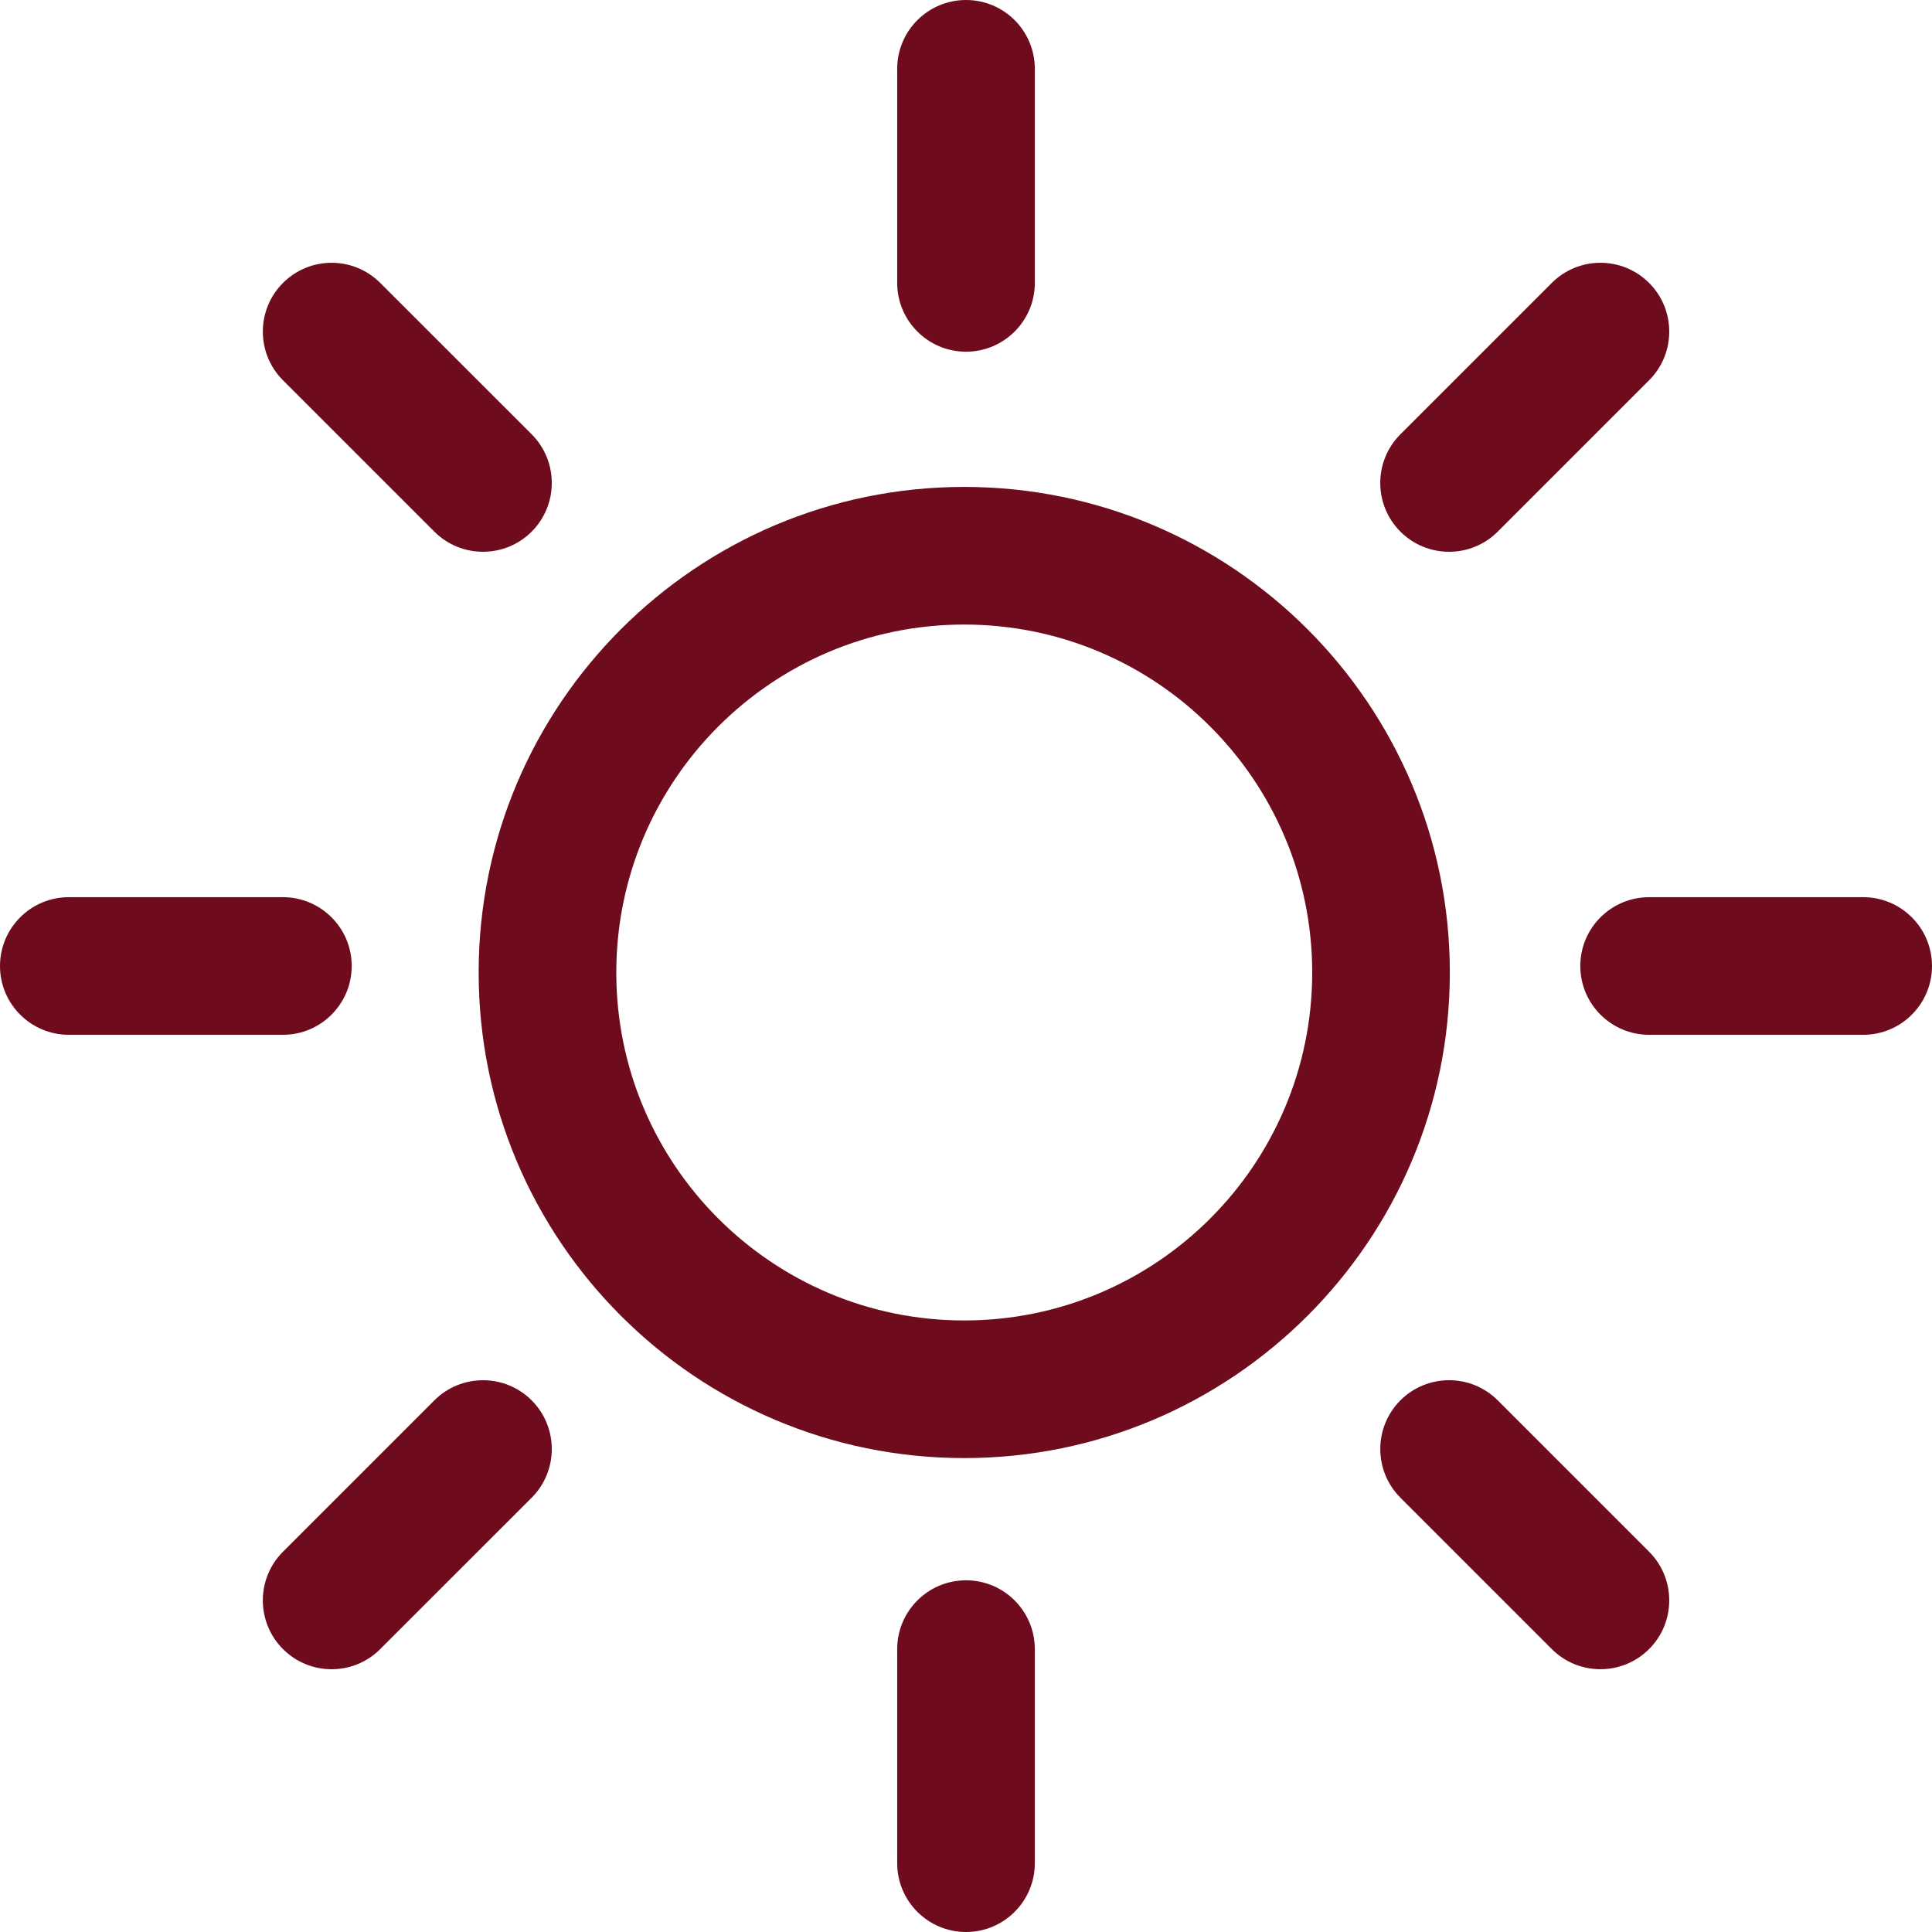
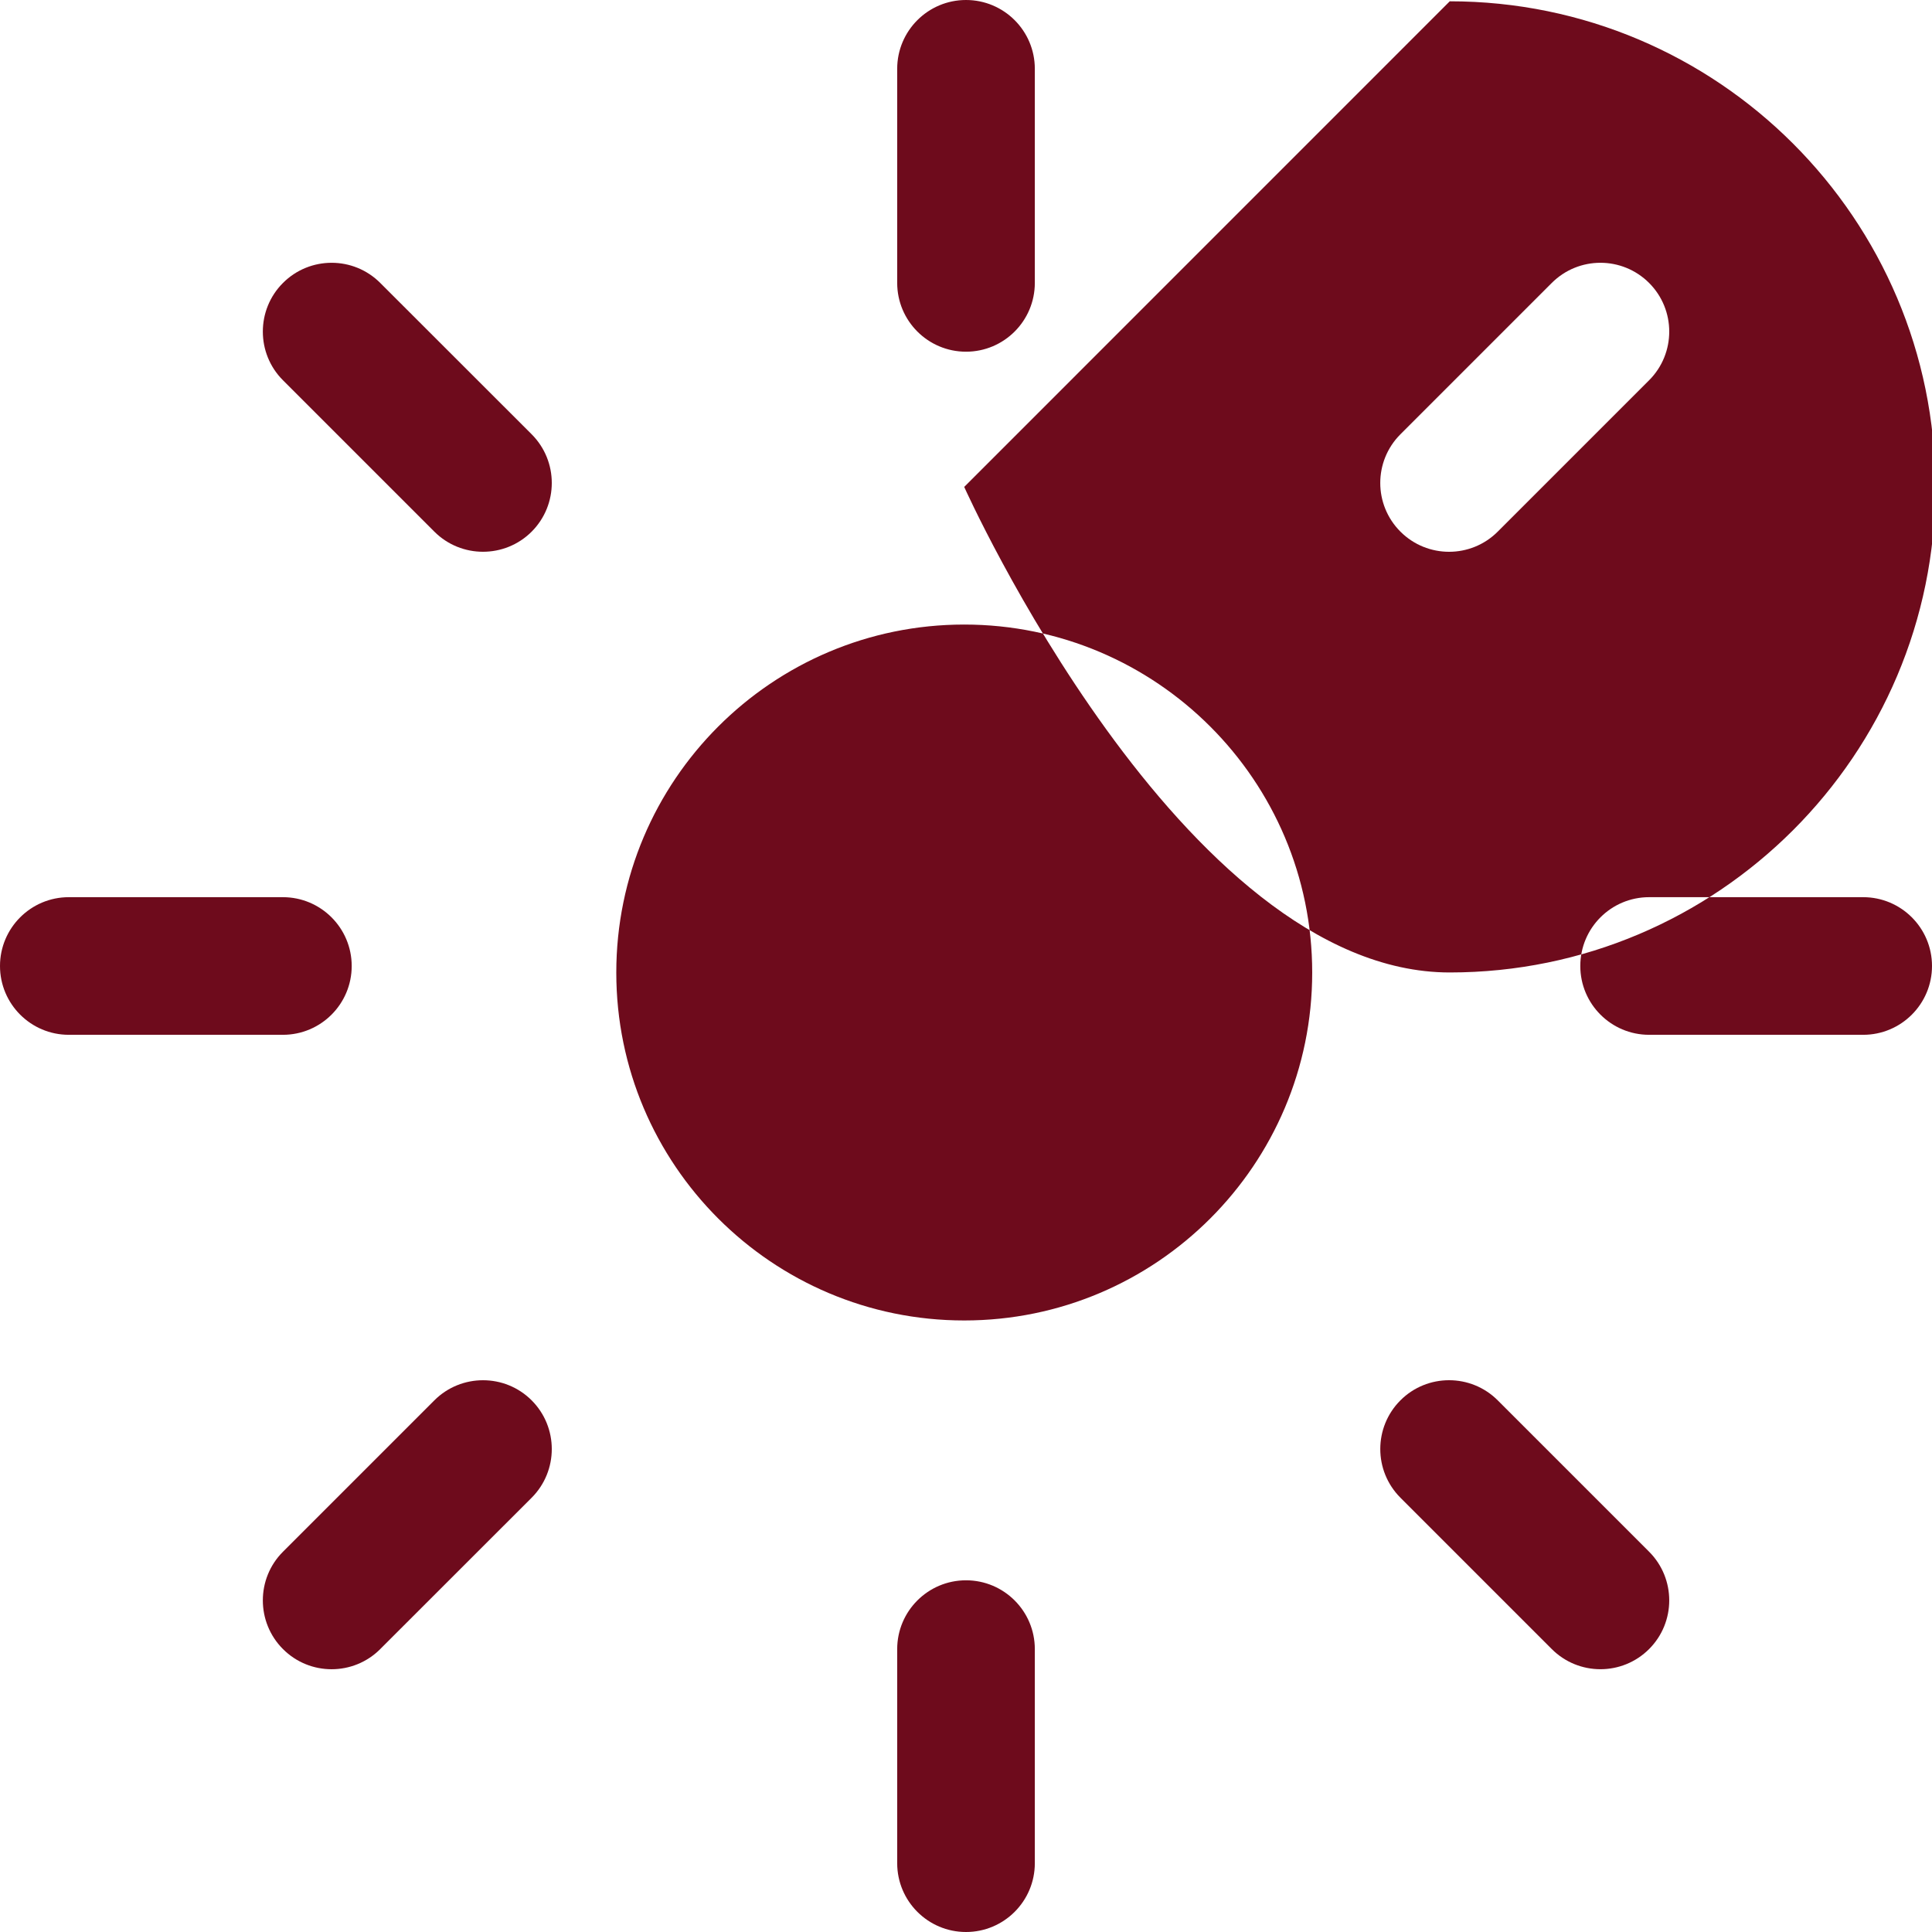
<svg xmlns="http://www.w3.org/2000/svg" id="Ebene_2" data-name="Ebene 2" viewBox="0 0 1052.85 1052.85">
  <defs>
    <style>
      .cls-1 {
        fill: #6e0b1c;
        fill-rule: evenodd;
      }
    </style>
  </defs>
  <g id="Ebene_1-2" data-name="Ebene 1">
-     <path class="cls-1" d="M563.93,1015.35v-116.66c0-20.7-16.8-37.5-37.5-37.5s-37.5,16.8-37.5,37.5v116.66c0,20.7,16.8,37.5,37.5,37.5s37.5-16.8,37.5-37.5ZM763.17,816.19l82.46,82.46c14.66,14.66,38.4,14.66,53.06,0,14.62-14.62,14.62-38.4,0-53.03l-82.5-82.5c-14.62-14.62-38.4-14.62-53.02,0s-14.66,38.4,0,53.06ZM207.23,898.65l82.5-82.46c14.62-14.66,14.62-38.4,0-53.06-14.62-14.62-38.4-14.62-53.03,0l-82.5,82.5c-14.62,14.62-14.62,38.4,0,53.03,14.62,14.66,38.4,14.66,53.03,0ZM525.45,265.35c-146.02,0-264.6,118.57-264.6,264.64s118.57,264.6,264.6,264.6,264.64-118.57,264.64-264.6-118.58-264.64-264.64-264.64h0ZM525.45,340.35c104.66,0,189.64,84.98,189.64,189.64s-84.98,189.6-189.64,189.6-189.6-84.94-189.6-189.6,84.97-189.64,189.6-189.64h0ZM898.69,563.92h116.66c20.7,0,37.5-16.8,37.5-37.5s-16.8-37.5-37.5-37.5h-116.66c-20.7,0-37.5,16.8-37.5,37.5s16.8,37.5,37.5,37.5ZM37.5,563.92h116.66c20.7,0,37.5-16.8,37.5-37.5s-16.8-37.5-37.5-37.5H37.5c-20.7,0-37.5,16.8-37.5,37.5s16.8,37.5,37.5,37.5ZM154.2,207.22l82.5,82.5c14.62,14.62,38.4,14.62,53.03,0,14.62-14.66,14.62-38.4,0-53.06l-82.5-82.46c-14.62-14.66-38.4-14.66-53.03,0-14.62,14.62-14.62,38.4,0,53.02h0ZM816.19,289.72l82.5-82.5c14.62-14.62,14.62-38.4,0-53.02-14.66-14.66-38.4-14.66-53.06,0l-82.46,82.46c-14.66,14.66-14.66,38.4,0,53.06s38.4,14.62,53.02,0ZM563.93,154.16V37.5c0-20.7-16.8-37.5-37.5-37.5s-37.5,16.8-37.5,37.5v116.66c0,20.7,16.8,37.5,37.5,37.5s37.5-16.8,37.5-37.5Z" />
+     <path class="cls-1" d="M563.93,1015.35v-116.66c0-20.7-16.8-37.5-37.5-37.5s-37.5,16.8-37.5,37.5v116.66c0,20.7,16.8,37.5,37.5,37.5s37.5-16.8,37.5-37.5ZM763.17,816.19l82.46,82.46c14.66,14.66,38.4,14.66,53.06,0,14.62-14.62,14.62-38.4,0-53.03l-82.5-82.5c-14.62-14.62-38.4-14.62-53.02,0s-14.66,38.4,0,53.06ZM207.23,898.65l82.5-82.46c14.62-14.66,14.62-38.4,0-53.06-14.62-14.62-38.4-14.62-53.03,0l-82.5,82.5c-14.62,14.62-14.62,38.4,0,53.03,14.62,14.66,38.4,14.66,53.03,0ZM525.45,265.35s118.57,264.6,264.6,264.6,264.64-118.57,264.64-264.6-118.58-264.64-264.64-264.64h0ZM525.45,340.35c104.66,0,189.64,84.98,189.64,189.64s-84.98,189.6-189.64,189.6-189.6-84.94-189.6-189.6,84.97-189.64,189.6-189.64h0ZM898.69,563.92h116.66c20.7,0,37.5-16.8,37.5-37.5s-16.8-37.5-37.5-37.5h-116.66c-20.7,0-37.5,16.8-37.5,37.5s16.8,37.5,37.5,37.5ZM37.5,563.92h116.66c20.7,0,37.5-16.8,37.5-37.5s-16.8-37.5-37.5-37.5H37.5c-20.7,0-37.5,16.8-37.5,37.5s16.8,37.5,37.5,37.5ZM154.2,207.22l82.5,82.5c14.62,14.62,38.4,14.62,53.03,0,14.62-14.66,14.62-38.4,0-53.06l-82.5-82.46c-14.62-14.66-38.4-14.66-53.03,0-14.62,14.62-14.62,38.4,0,53.02h0ZM816.19,289.72l82.5-82.5c14.62-14.62,14.62-38.4,0-53.02-14.66-14.66-38.4-14.66-53.06,0l-82.46,82.46c-14.66,14.66-14.66,38.4,0,53.06s38.4,14.62,53.02,0ZM563.93,154.16V37.5c0-20.7-16.8-37.5-37.5-37.5s-37.5,16.8-37.5,37.5v116.66c0,20.7,16.8,37.5,37.5,37.5s37.5-16.8,37.5-37.5Z" />
  </g>
</svg>